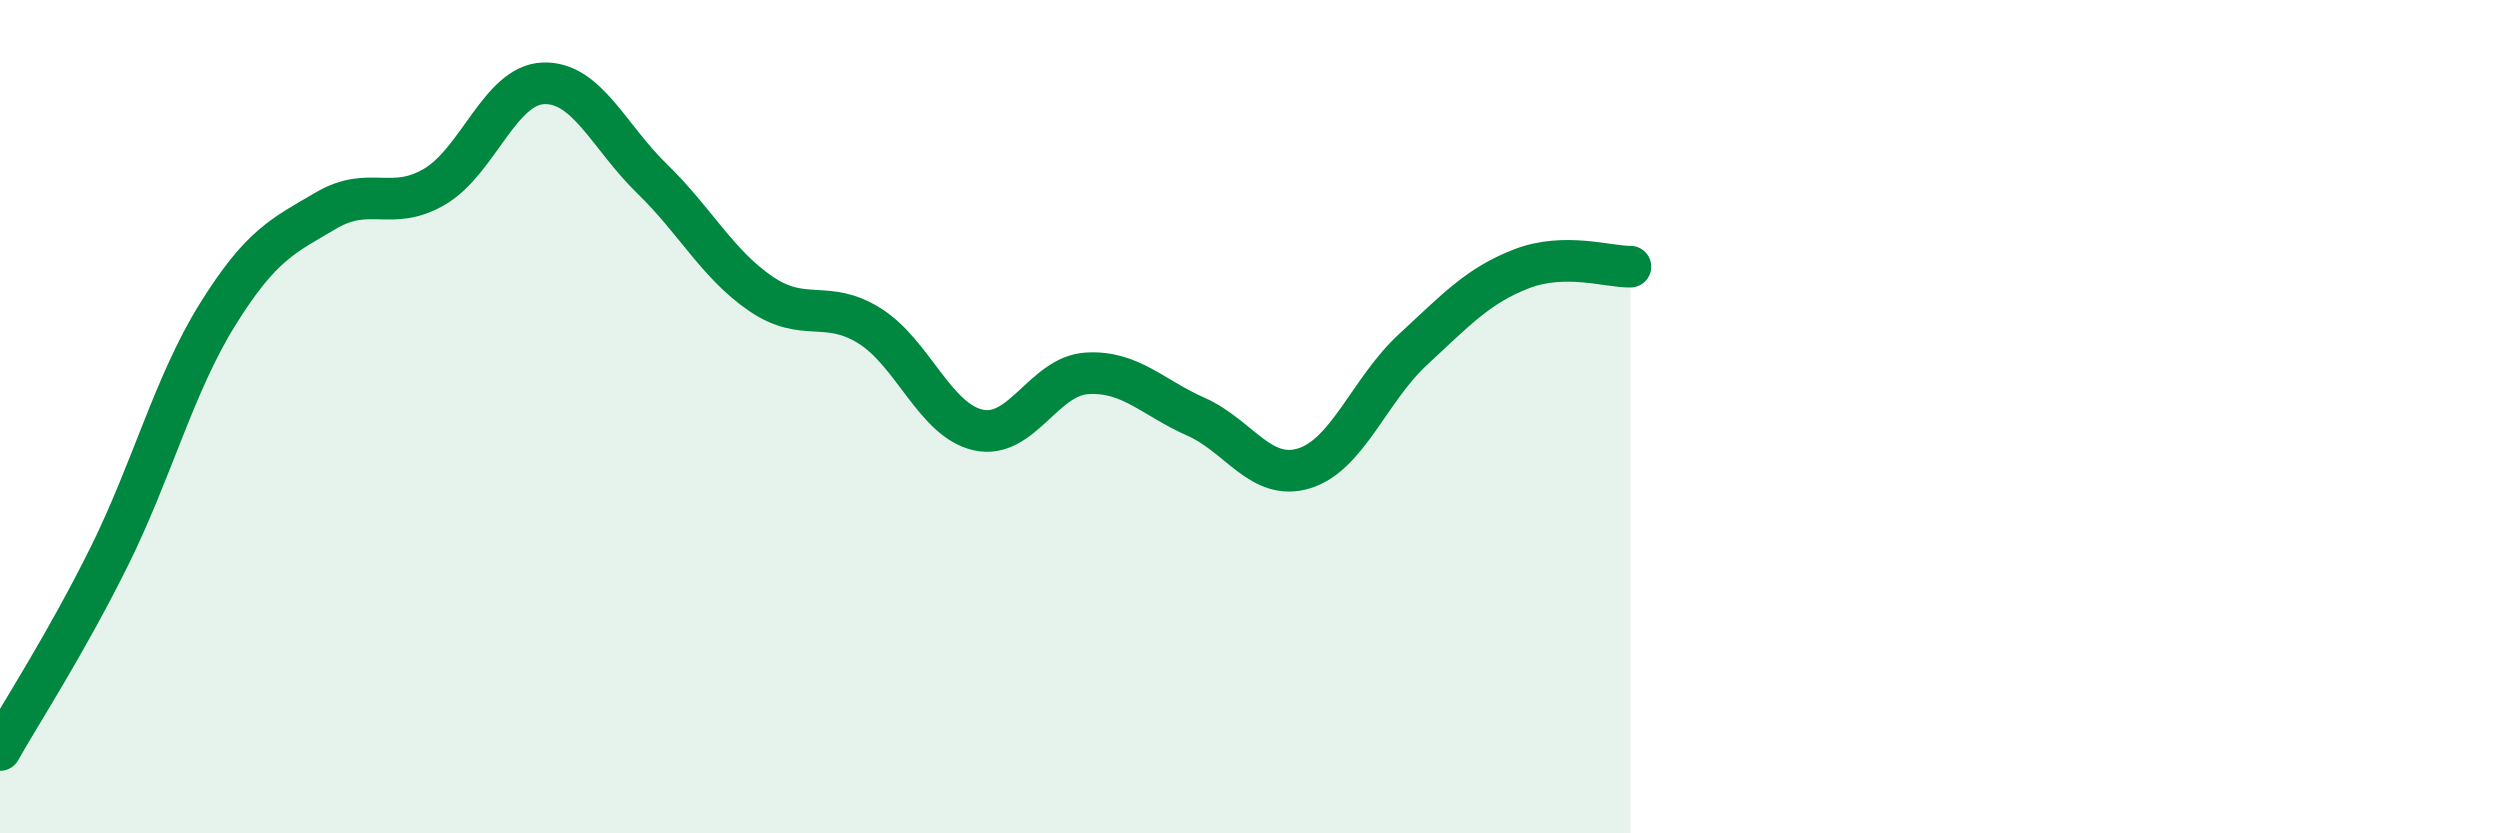
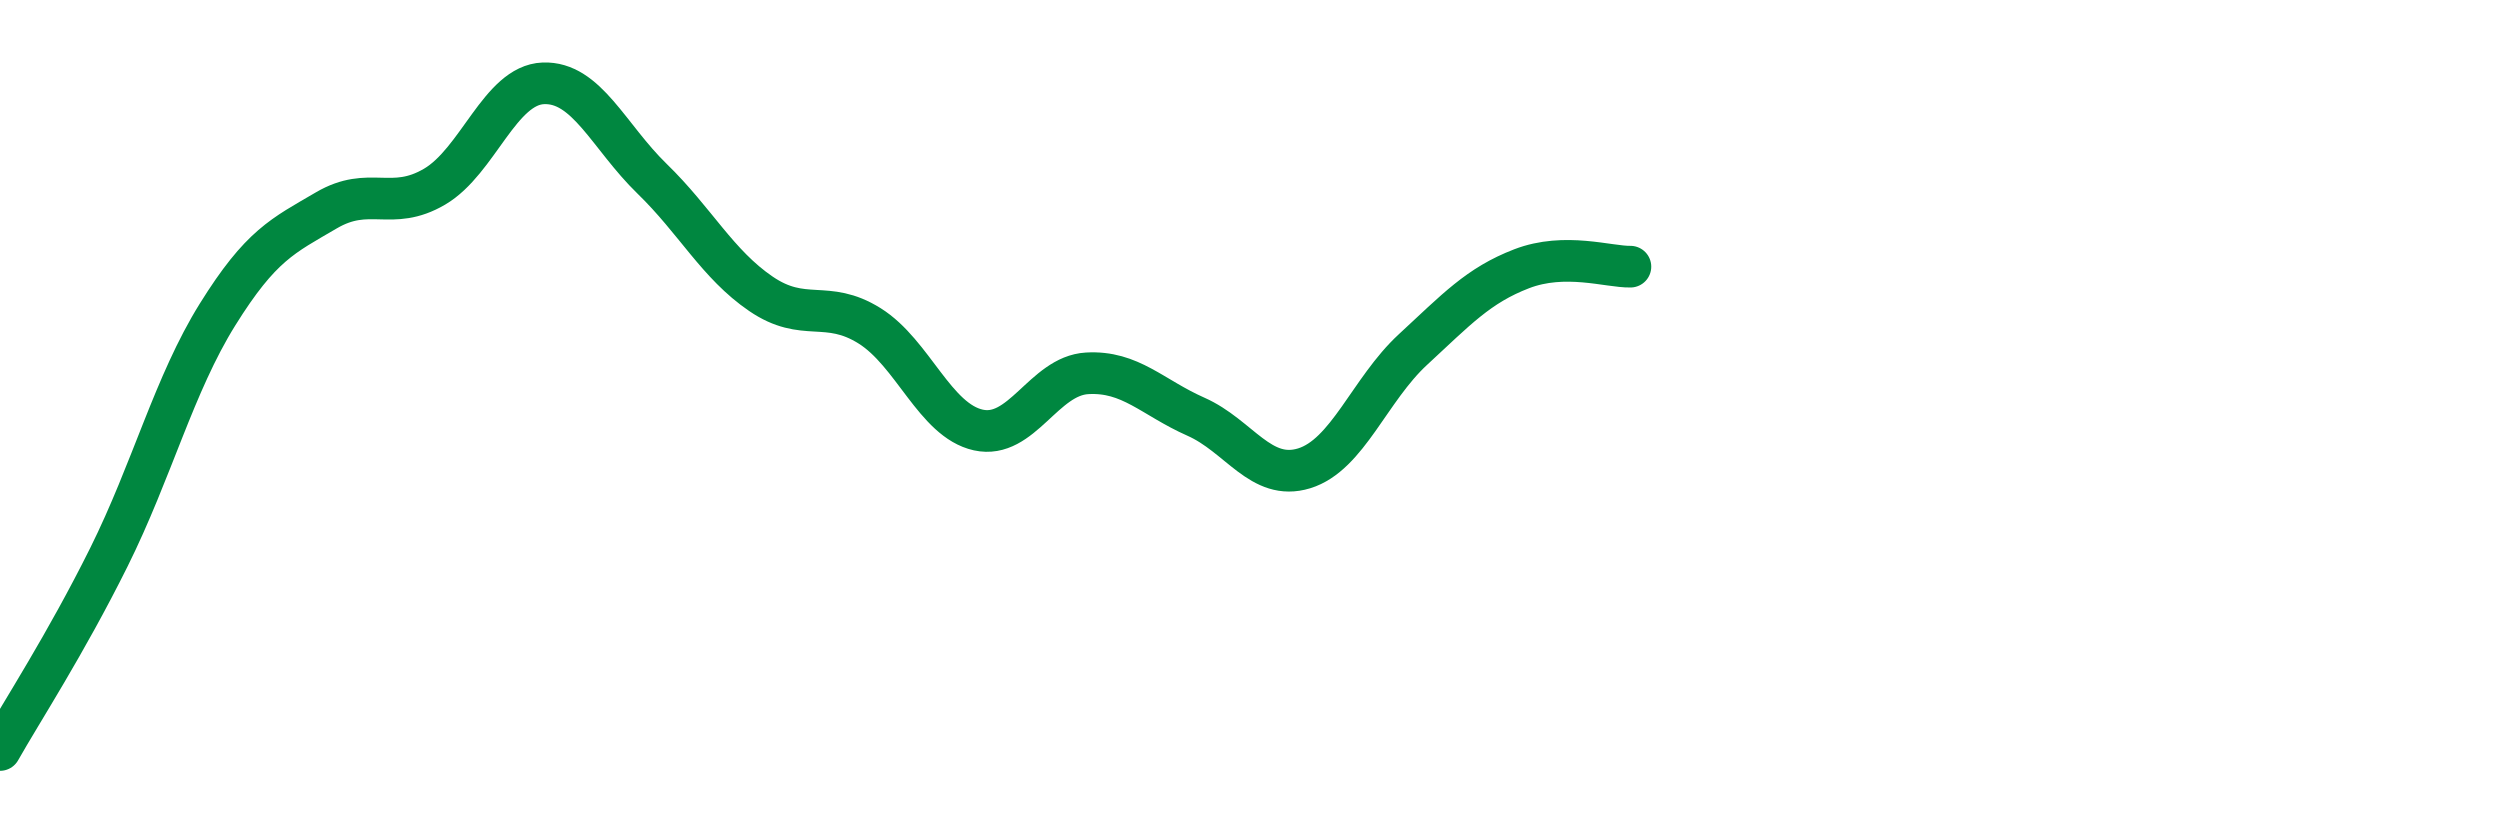
<svg xmlns="http://www.w3.org/2000/svg" width="60" height="20" viewBox="0 0 60 20">
-   <path d="M 0,18 C 0.52,17.08 1.57,15.47 2.61,13.38 C 3.65,11.29 4.18,9.22 5.22,7.55 C 6.26,5.88 6.79,5.66 7.83,5.05 C 8.87,4.44 9.39,5.09 10.43,4.48 C 11.47,3.87 12,2.04 13.04,2 C 14.08,1.96 14.61,3.28 15.65,4.29 C 16.69,5.3 17.22,6.34 18.26,7.05 C 19.3,7.76 19.83,7.17 20.87,7.82 C 21.91,8.47 22.44,10.09 23.48,10.32 C 24.52,10.55 25.05,9.02 26.09,8.96 C 27.13,8.9 27.66,9.54 28.7,10 C 29.74,10.46 30.26,11.56 31.3,11.24 C 32.34,10.92 32.87,9.35 33.91,8.39 C 34.95,7.43 35.48,6.85 36.52,6.45 C 37.56,6.05 38.61,6.41 39.13,6.4L39.13 20L0 20Z" fill="#008740" opacity="0.1" stroke-linecap="round" stroke-linejoin="round" />
  <path d="M 0,18 C 0.52,17.08 1.57,15.47 2.61,13.38 C 3.65,11.29 4.18,9.22 5.22,7.55 C 6.26,5.88 6.79,5.66 7.83,5.05 C 8.87,4.44 9.39,5.09 10.43,4.48 C 11.47,3.87 12,2.04 13.04,2 C 14.08,1.96 14.61,3.28 15.65,4.29 C 16.69,5.3 17.22,6.34 18.26,7.05 C 19.3,7.76 19.83,7.17 20.87,7.82 C 21.91,8.47 22.44,10.09 23.48,10.32 C 24.52,10.55 25.05,9.02 26.09,8.96 C 27.13,8.9 27.66,9.54 28.7,10 C 29.74,10.46 30.26,11.56 31.3,11.24 C 32.34,10.92 32.87,9.35 33.91,8.39 C 34.95,7.43 35.48,6.85 36.52,6.45 C 37.56,6.05 38.61,6.41 39.13,6.4" stroke="#008740" stroke-width="1" fill="none" stroke-linecap="round" stroke-linejoin="round" />
</svg>